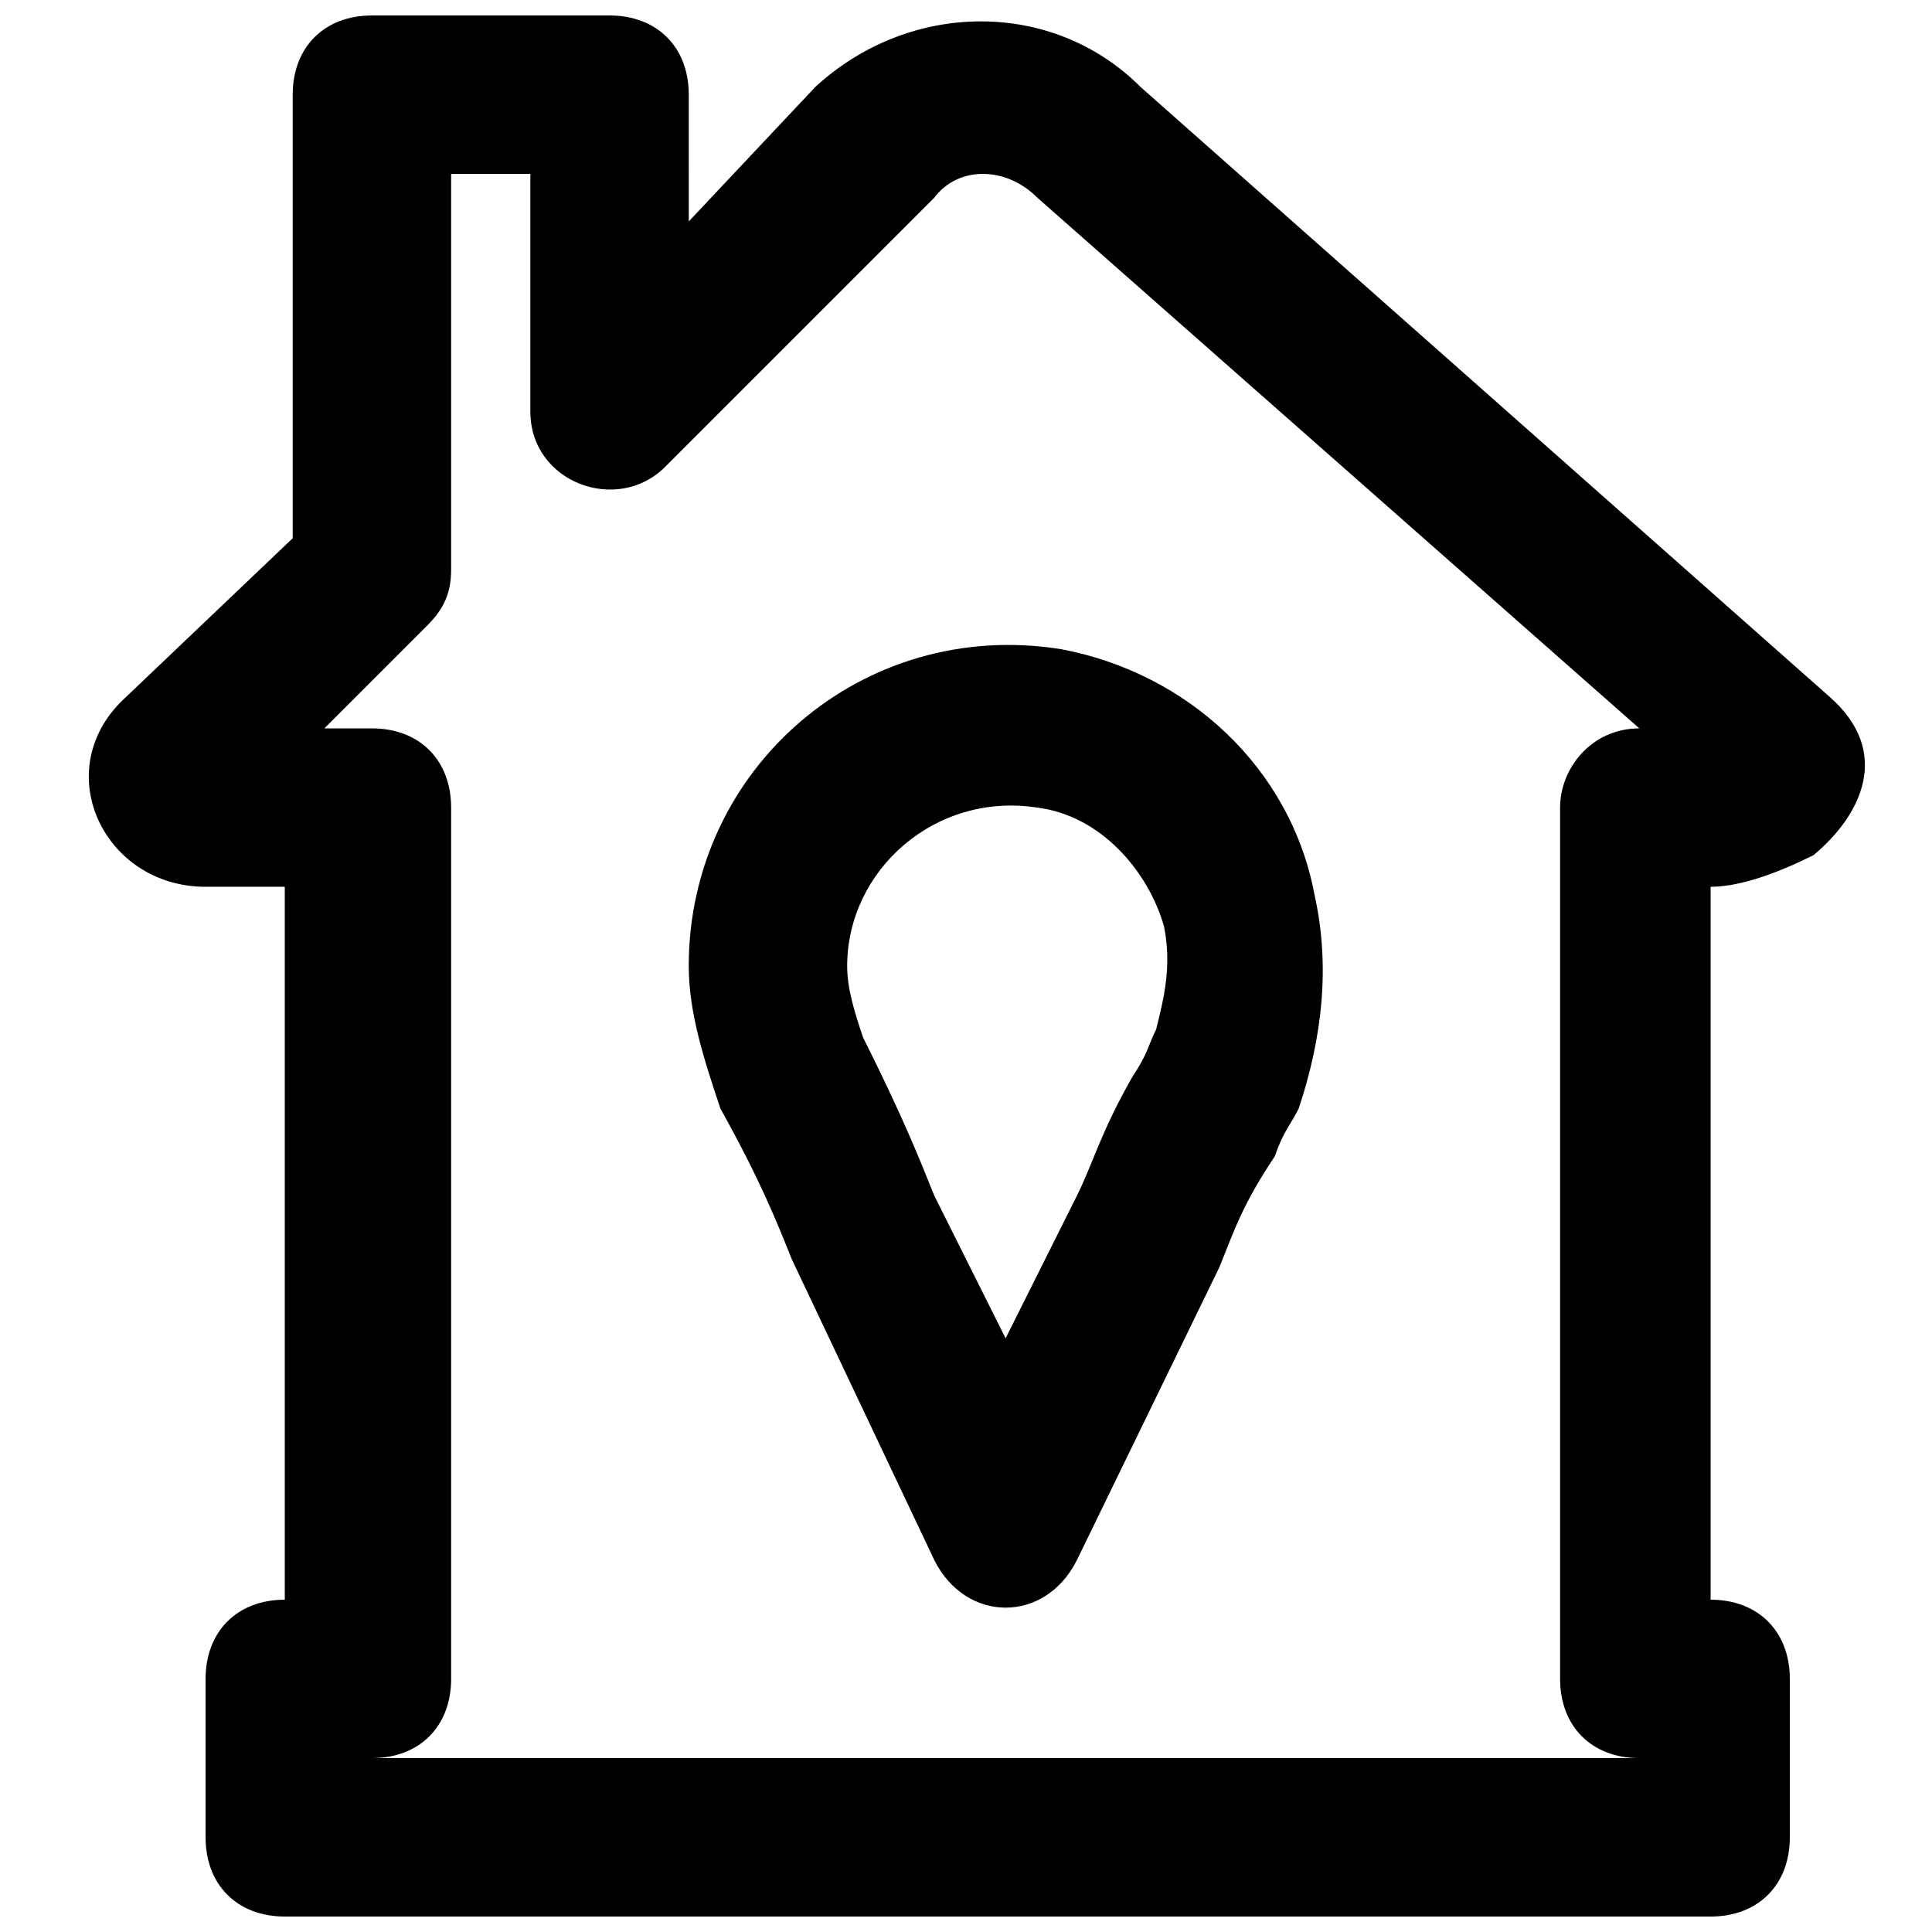
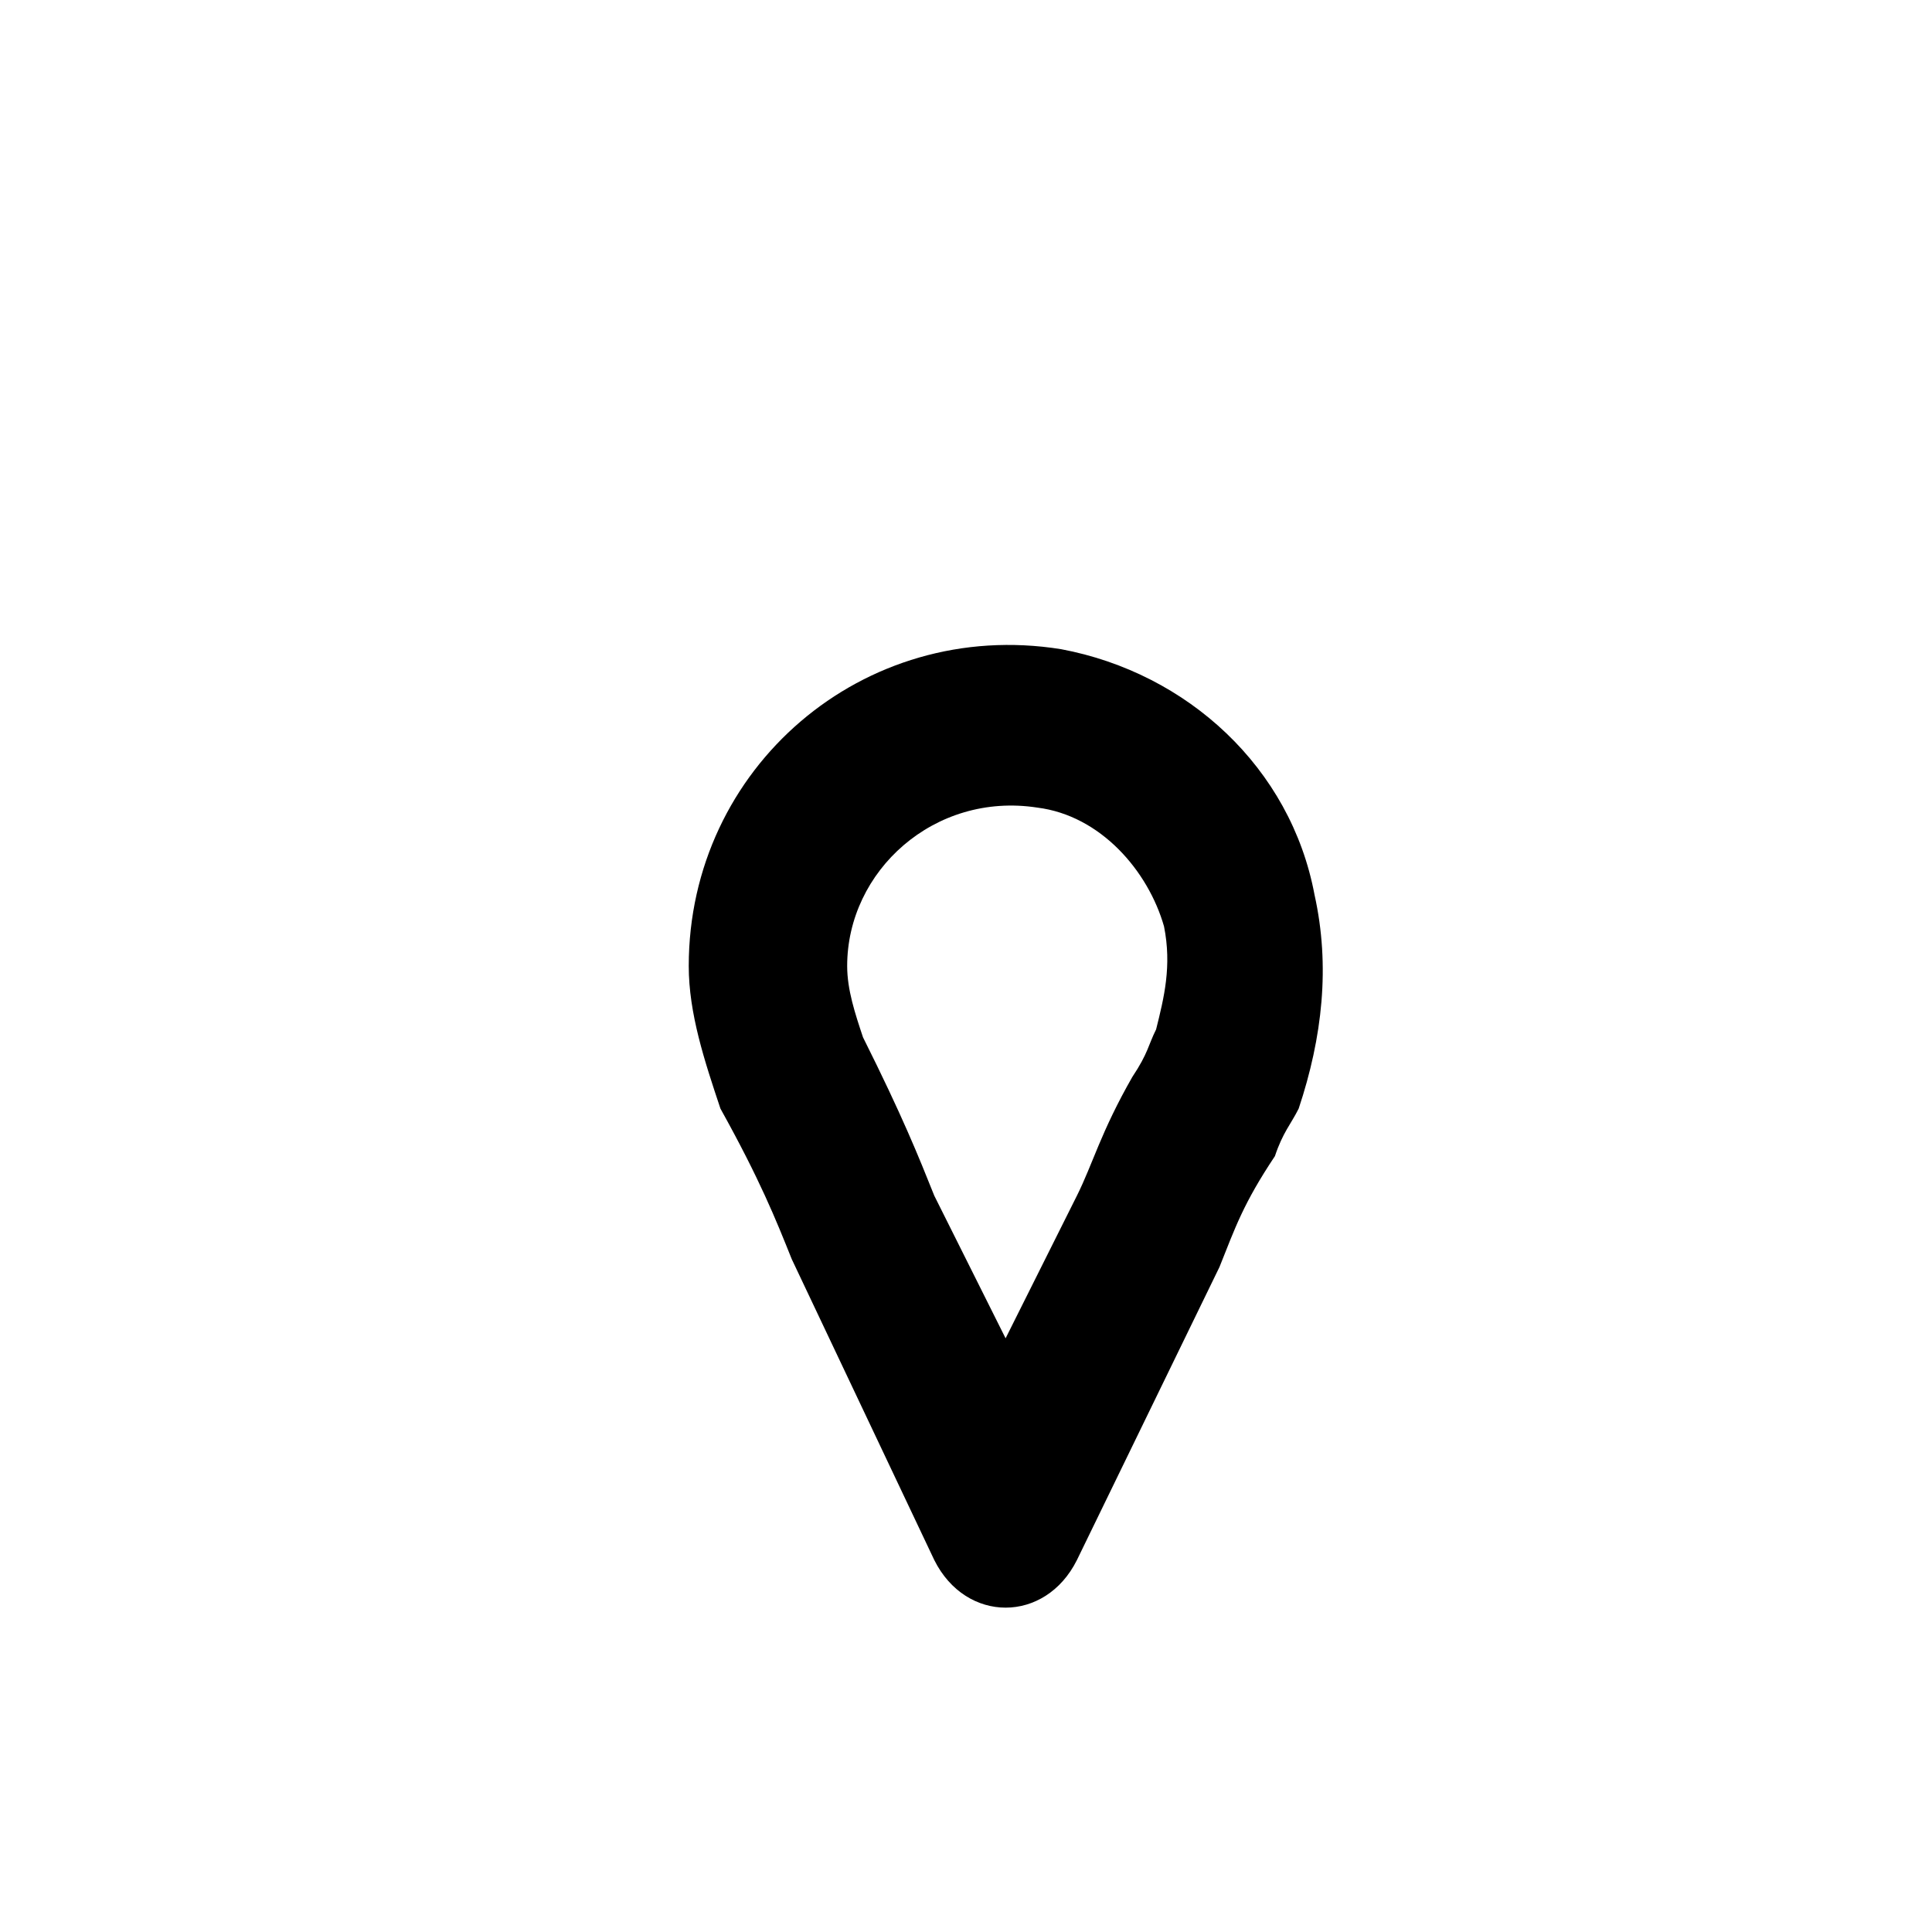
<svg xmlns="http://www.w3.org/2000/svg" width="800px" height="800px" version="1.1" viewBox="144 144 512 512">
  <defs>
    <clipPath id="a">
-       <path d="m167 148.09h472v503.81h-472z" />
-     </clipPath>
+       </clipPath>
  </defs>
  <path d="m492.36 381.11c-6.297-33.586-33.586-58.777-67.176-65.074-52.48-8.398-98.66 31.488-98.66 83.969 0 12.594 4.199 25.191 8.398 37.785 10.496 18.895 14.695 29.391 18.895 39.887l37.785 79.77c8.398 16.793 29.391 16.793 37.785 0l37.785-77.672c4.199-10.496 6.297-16.793 14.695-29.391 2.098-6.297 4.199-8.398 6.297-12.594 6.293-18.895 8.395-37.785 4.195-56.68zm-100.76 79.77c-4.199-10.496-8.398-20.992-18.895-41.984-2.098-6.297-4.195-12.594-4.195-18.891 0-25.191 23.09-46.184 50.383-41.984 16.793 2.098 29.391 16.793 33.586 31.488 2.098 10.496 0 18.895-2.098 27.289-2.098 4.199-2.098 6.297-6.297 12.594-8.398 14.695-10.496 23.09-14.695 31.488l-18.895 37.785z" />
  <g clip-path="url(#a)">
    <path d="m326.53 169.09c0-12.594-8.398-20.992-20.992-20.992h-62.977c-12.598 0-20.992 8.398-20.992 20.992v117.55l-44.082 41.984c-20.992 18.895-6.297 50.383 20.992 50.383h20.992v188.93c-12.594 0-20.992 8.398-20.992 20.992v41.984c0 12.594 8.398 20.992 20.992 20.992h377.86c12.594 0 20.992-8.398 20.992-20.992v-41.984c0-12.594-8.398-20.992-20.992-20.992v-188.93c8.398 0 18.895-4.199 27.289-8.398 12.594-10.496 20.992-27.289 4.199-41.984l-182.63-161.64c-23.09-23.09-60.879-23.09-86.066 0l-33.586 35.688zm92.363 27.289 159.54 140.65c-12.594 0-20.992 10.496-20.992 20.992v230.91c0 12.594 8.398 20.992 20.992 20.992l-335.87-0.004c12.594 0 20.992-8.398 20.992-20.992v-230.91c0-12.594-8.398-20.992-20.992-20.992h-12.598l27.289-27.289c4.199-4.199 6.301-8.398 6.301-14.695v-104.96h20.992v62.977c0 18.895 23.09 27.289 35.688 14.695l71.371-71.371c6.297-8.398 18.895-8.398 27.289-0.004z" />
  </g>
</svg>